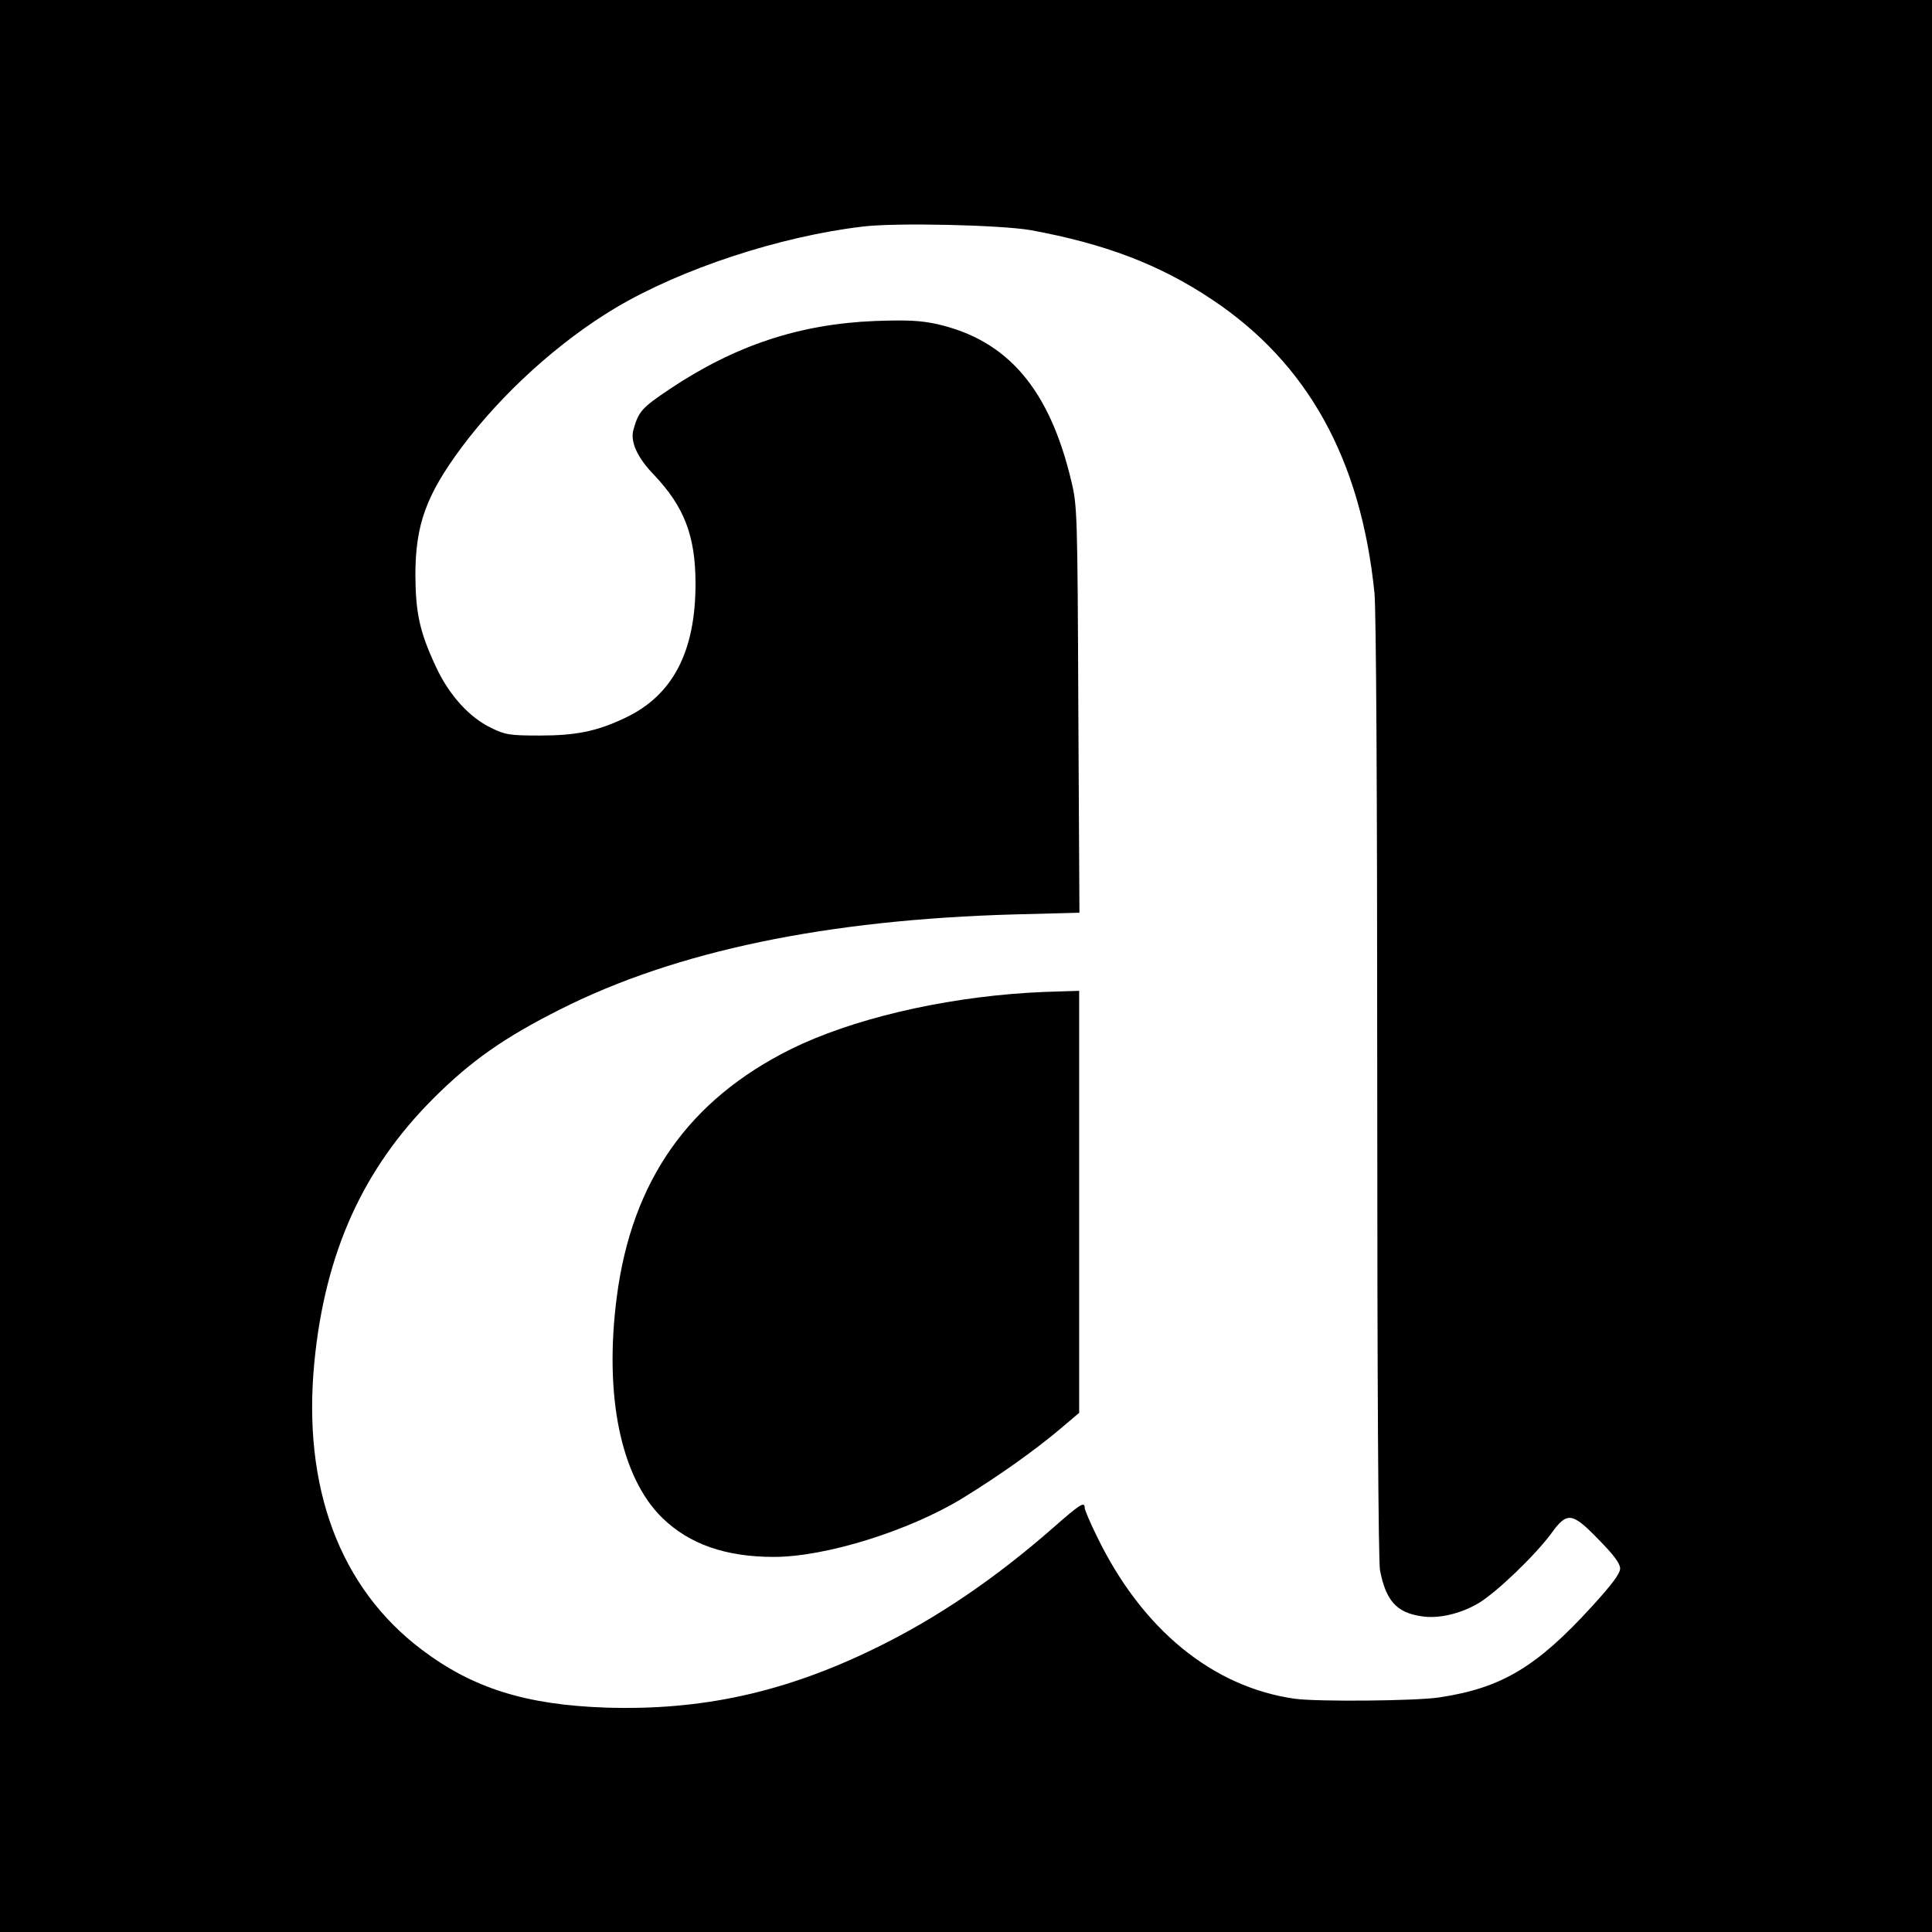
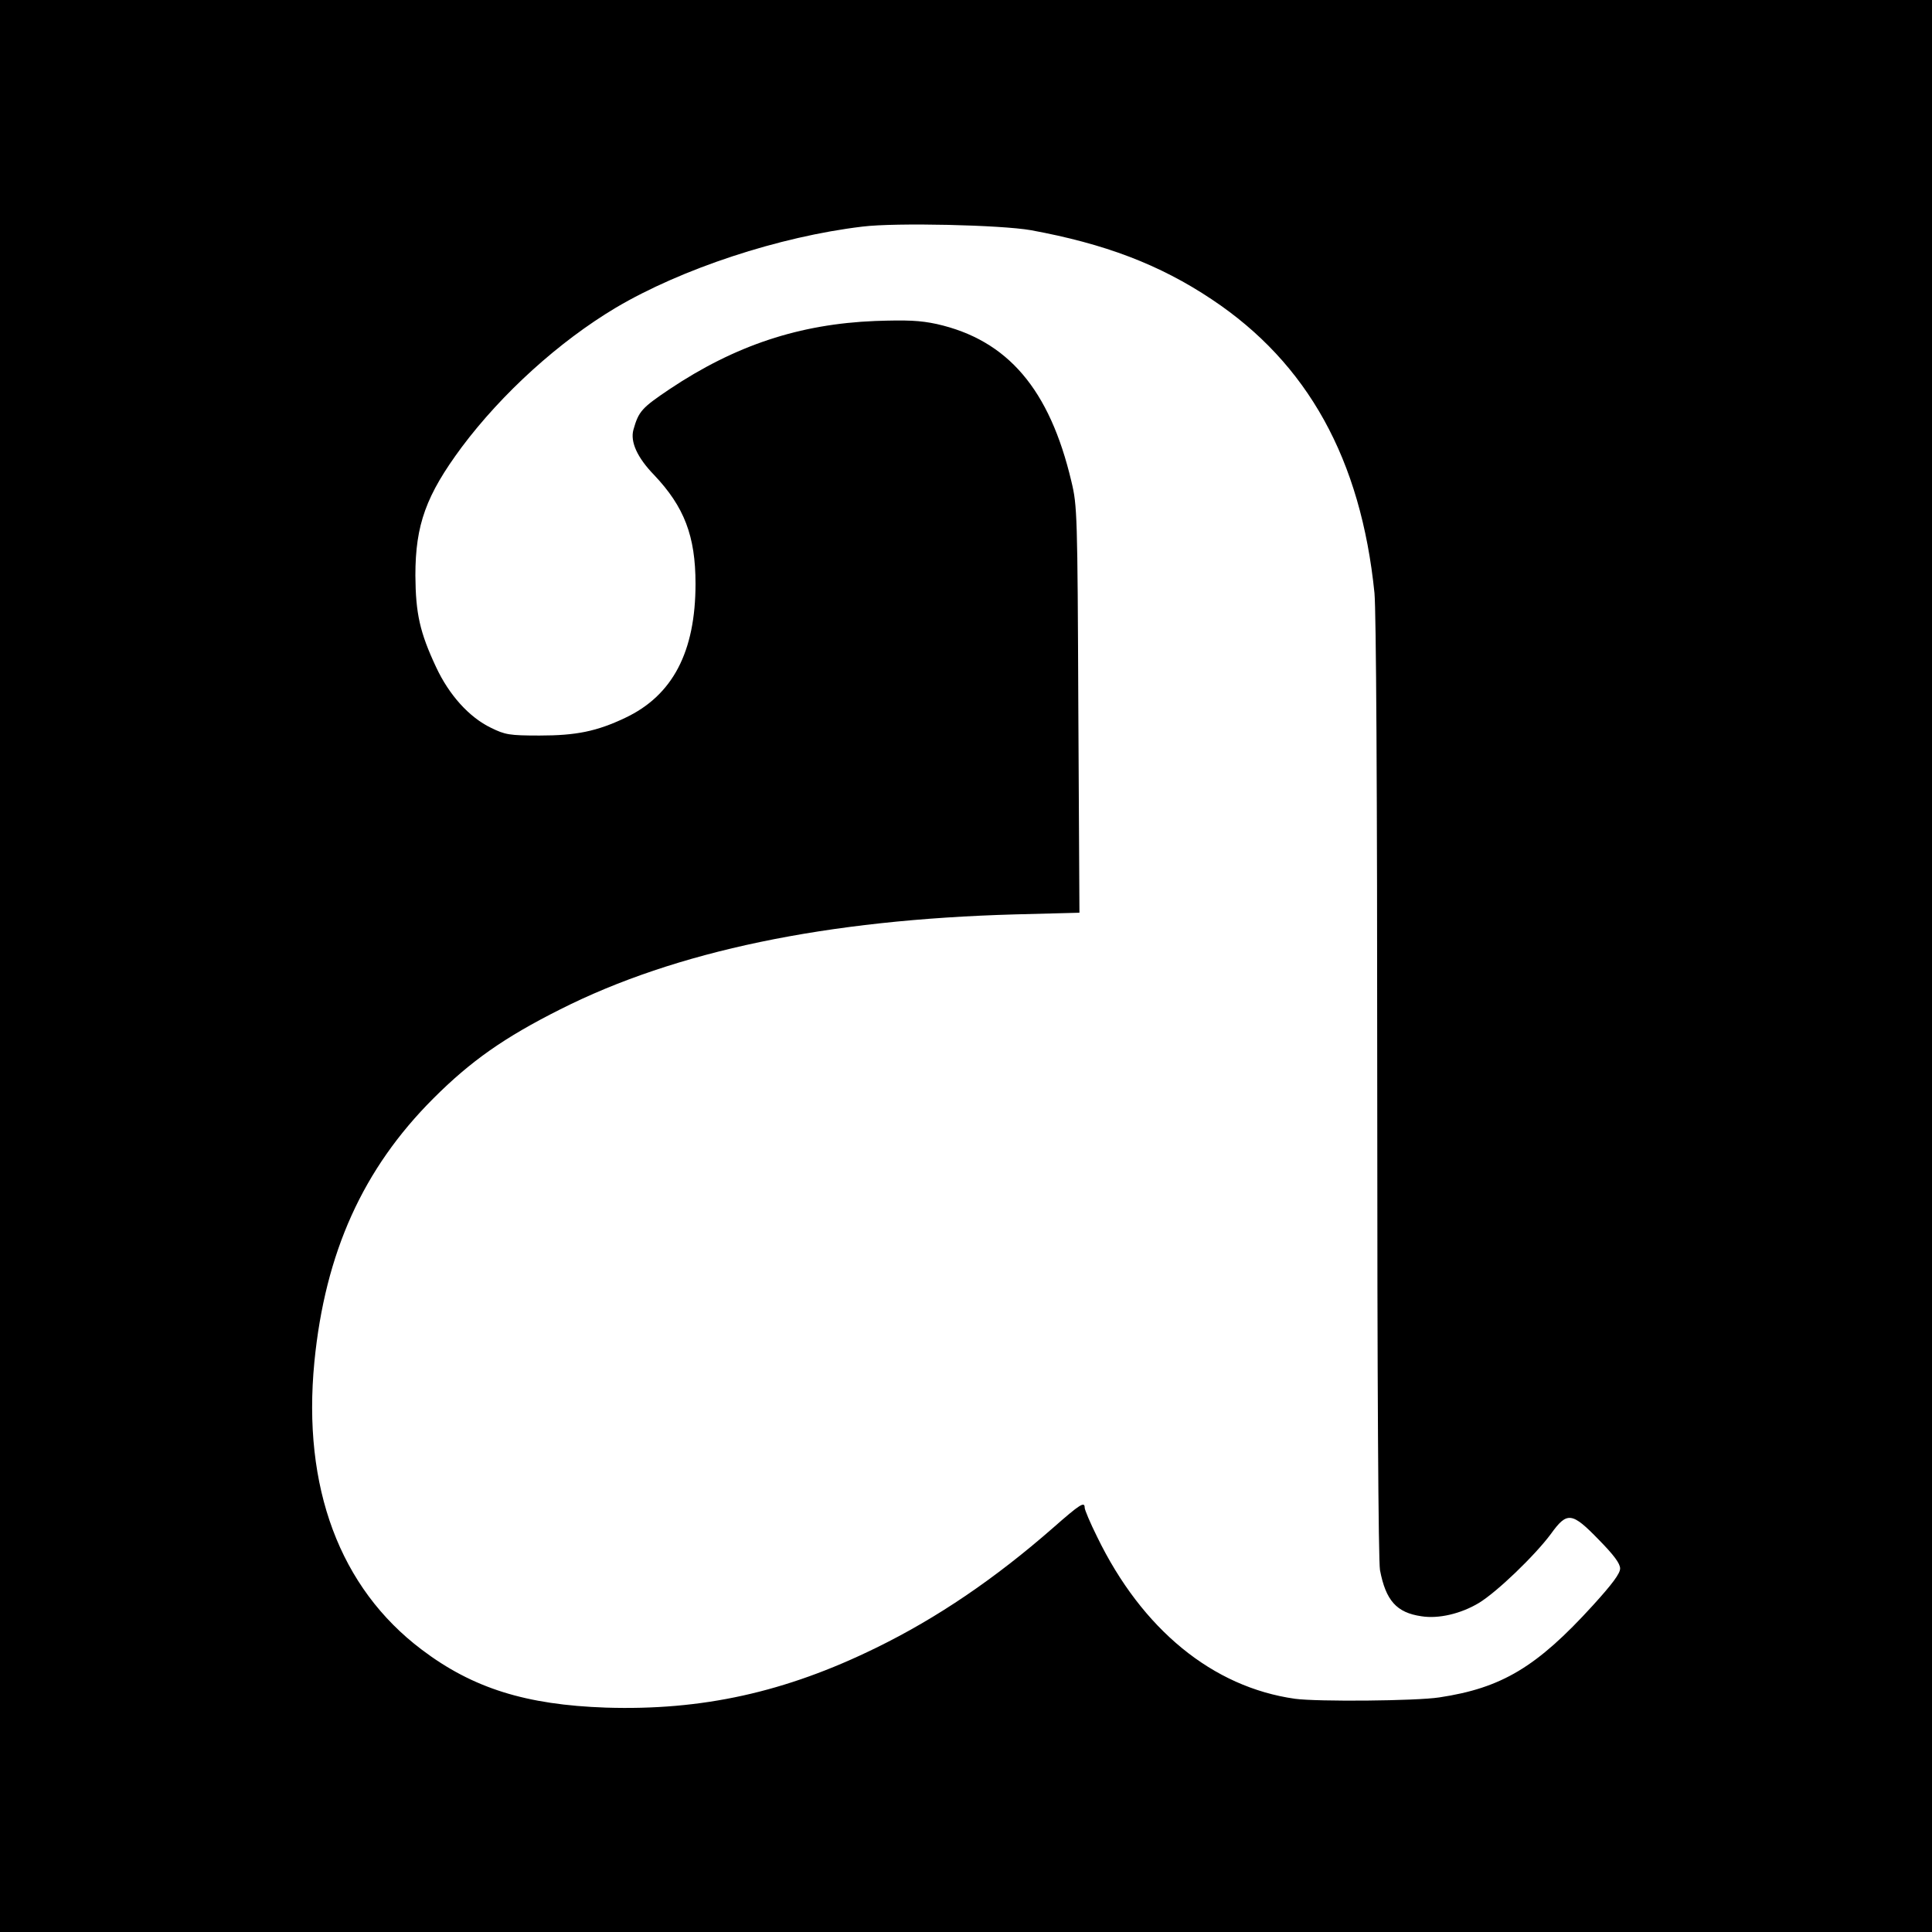
<svg xmlns="http://www.w3.org/2000/svg" version="1.0" width="700pt" height="700pt" viewBox="0 0 700 700" preserveAspectRatio="xMidYMid meet">
  <g transform="translate(0,700) scale(0.1,-0.1)" fill="#000000" stroke="none">
    <path d="M0 3500 l0 -3500 3500 0 3500 0 0 3500 0 3500 -3500 0 -3500 0 0 -3500z m3735 2666 c267 -49 466 -124 656 -251 347 -231 540 -579 589 -1064 6 -67 10 -689 10 -1796 0 -1073 4 -1711 10 -1744 21 -110 60 -154 150 -167 62 -10 143 9 208 48 66 40 203 172 261 250 59 82 76 80 174 -21 55 -56 77 -86 77 -104 0 -18 -28 -56 -99 -134 -203 -223 -330 -299 -556 -333 -84 -13 -442 -16 -523 -5 -298 42 -554 251 -717 587 -25 50 -45 98 -45 105 0 24 -16 14 -115 -73 -209 -183 -419 -326 -640 -434 -330 -162 -632 -228 -980 -217 -289 10 -482 70 -667 210 -297 224 -433 588 -389 1042 39 397 176 700 431 955 136 136 257 221 460 323 418 211 964 325 1648 344 l233 6 -4 736 c-3 708 -4 739 -25 826 -79 335 -231 513 -488 571 -61 13 -106 15 -223 11 -274 -11 -507 -88 -745 -247 -101 -68 -112 -80 -131 -147 -12 -44 14 -101 75 -164 109 -115 150 -221 150 -394 0 -247 -83 -405 -255 -486 -103 -49 -178 -64 -310 -64 -110 0 -125 3 -176 28 -79 38 -152 119 -199 220 -59 126 -74 194 -75 332 0 184 39 291 168 465 146 195 352 382 558 505 238 141 592 258 894 294 121 15 502 6 610 -13z" />
-     <path d="M3725 3403 c-321 -20 -642 -97 -859 -204 -370 -184 -576 -476 -631 -896 -47 -359 14 -656 165 -803 98 -95 229 -141 404 -141 187 0 489 94 684 213 130 80 257 170 350 248 l72 61 0 764 0 765 -67 -2 c-38 -1 -90 -3 -118 -5z" />
  </g>
</svg>